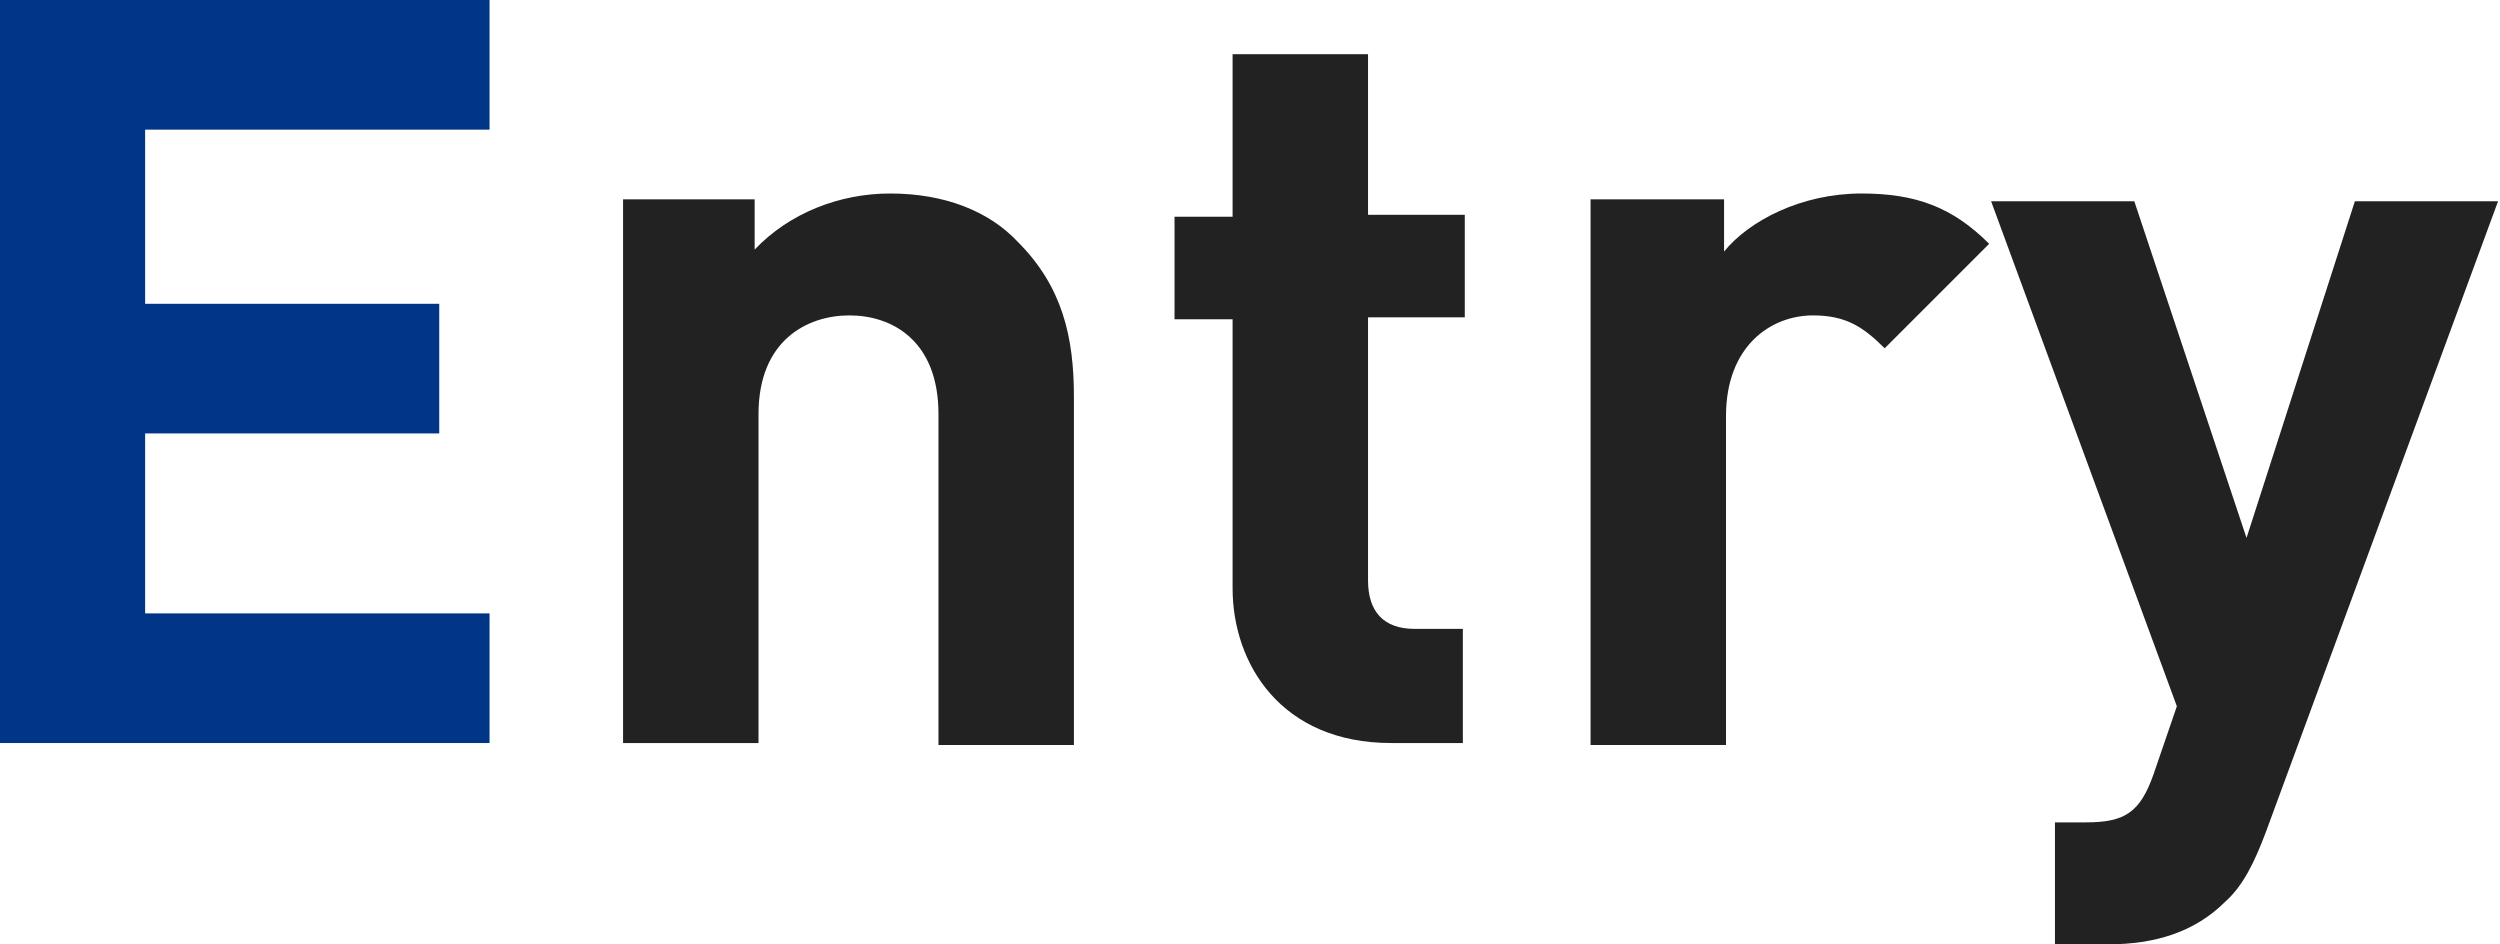
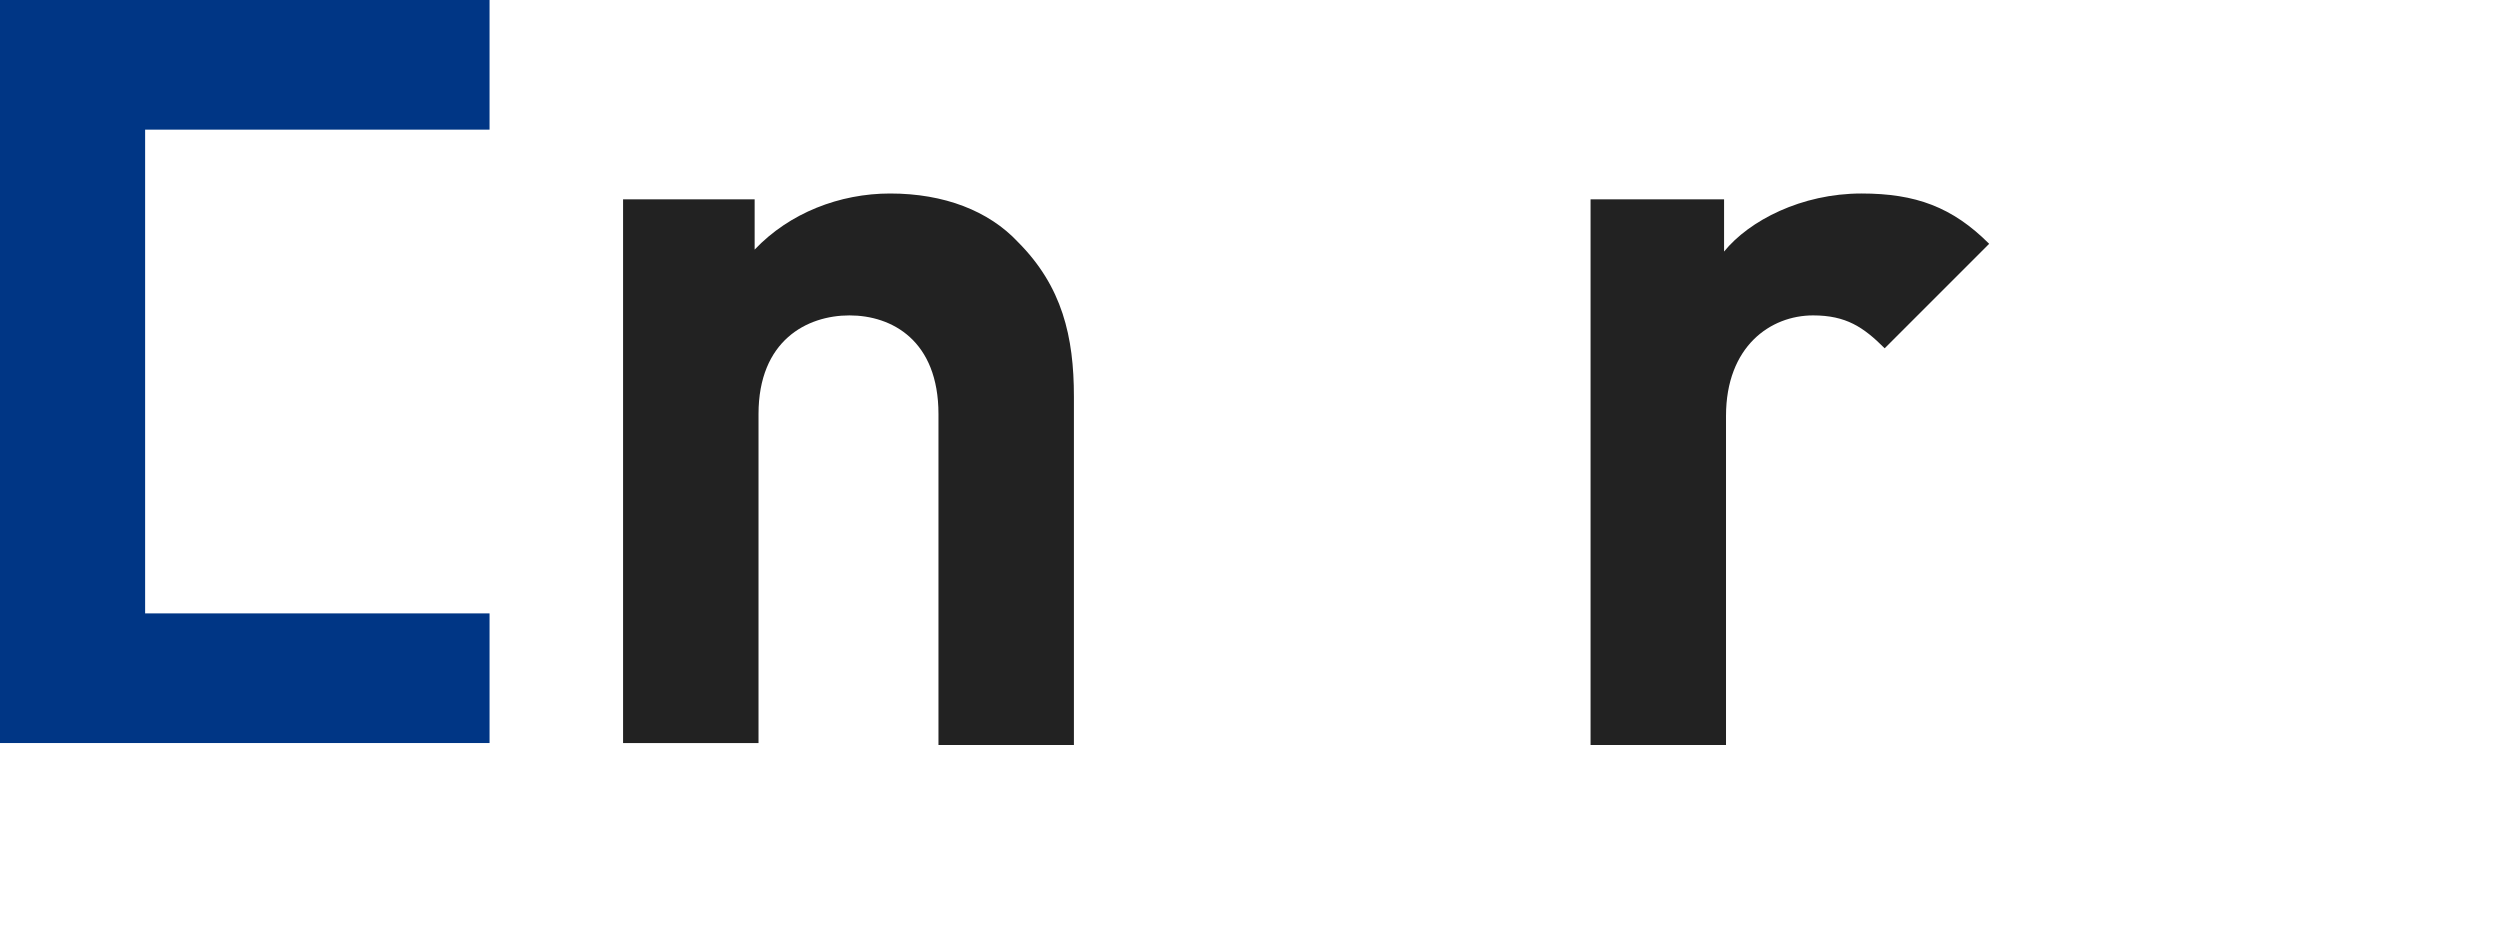
<svg xmlns="http://www.w3.org/2000/svg" version="1.1" id="レイヤー_1" x="0px" y="0px" viewBox="0 0 129.2 48.8" style="enable-background:new 0 0 129.2 48.8;" xml:space="preserve">
  <style type="text/css">
	.st0{fill:#003685;}
	.st1{fill:#222222;}
</style>
  <g>
    <g>
-       <path class="st0" d="M0,38.4V0h25.3v6.7H7.5v9h15.2v6.7H7.5v9.3h17.8v6.7H0z" />
+       <path class="st0" d="M0,38.4V0h25.3v6.7H7.5v9v6.7H7.5v9.3h17.8v6.7H0z" />
      <path class="st1" d="M48.5,38.4v-17c0-3.8-2.4-5.1-4.6-5.1c-2.2,0-4.7,1.3-4.7,5.1v17h-7V10.3H39v2.6c1.8-1.9,4.4-2.9,7-2.9    c2.8,0,5.1,0.9,6.6,2.5c2.3,2.3,2.9,4.9,2.9,8v18H48.5z" />
-       <path class="st1" d="M71.9,38.4c-5.7,0-8.2-4.1-8.2-8V16.5h-3v-5.3h3V2.8h7v8.3h5v5.3h-5V30c0,1.6,0.8,2.5,2.4,2.5h2.5v5.9H71.9z" />
      <path class="st1" d="M97.4,18c-1.1-1.1-2-1.7-3.7-1.7c-2.2,0-4.5,1.6-4.5,5.2v17h-7V10.3h6.9V13c1.3-1.6,4-3,7.1-3    c2.8,0,4.7,0.7,6.6,2.6L97.4,18z" />
-       <path class="st1" d="M117.1,43c-0.6,1.6-1.2,2.8-2.1,3.6c-1.6,1.6-3.7,2.2-6,2.2h-2.8v-6.3h1.6c2,0,2.8-0.5,3.5-2.5l1.2-3.5    l-9.6-26.1h7.4l5.8,17.4l5.6-17.4h7.4L117.1,43z" />
    </g>
  </g>
</svg>